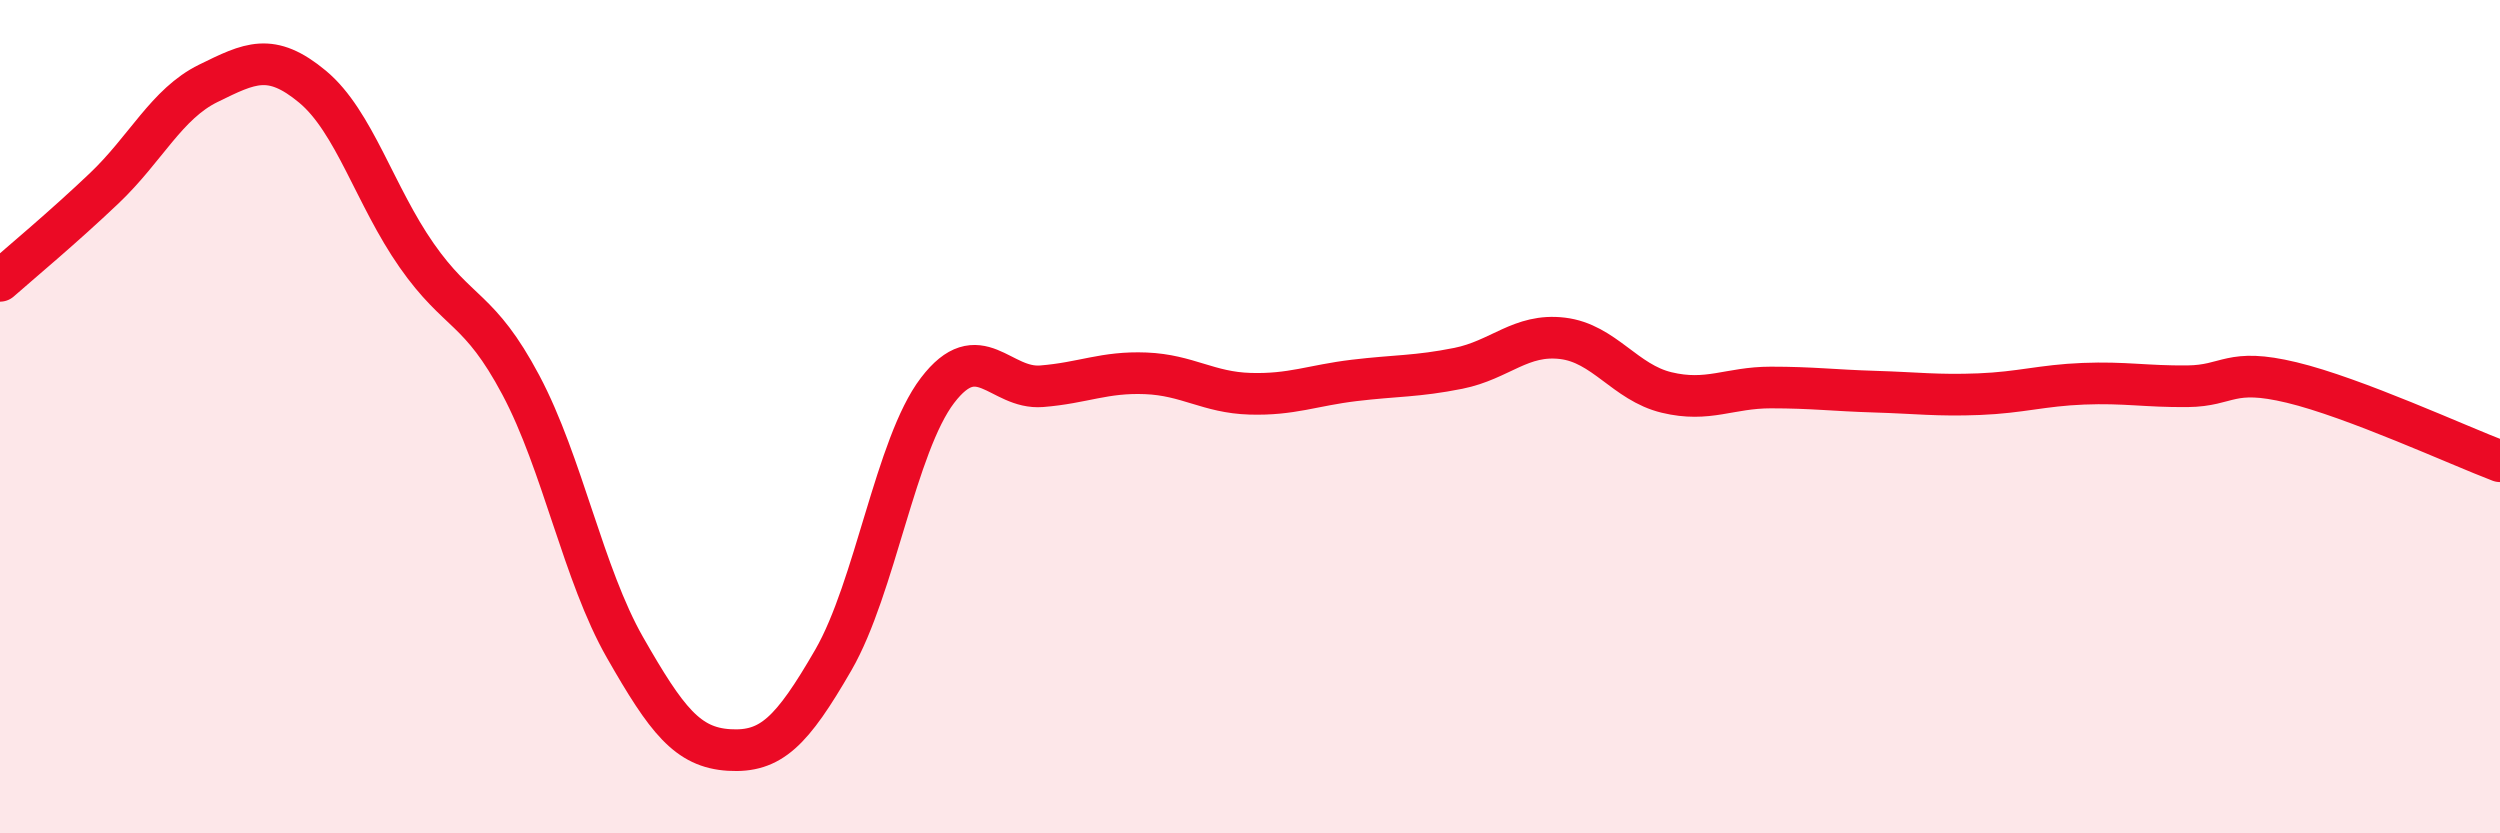
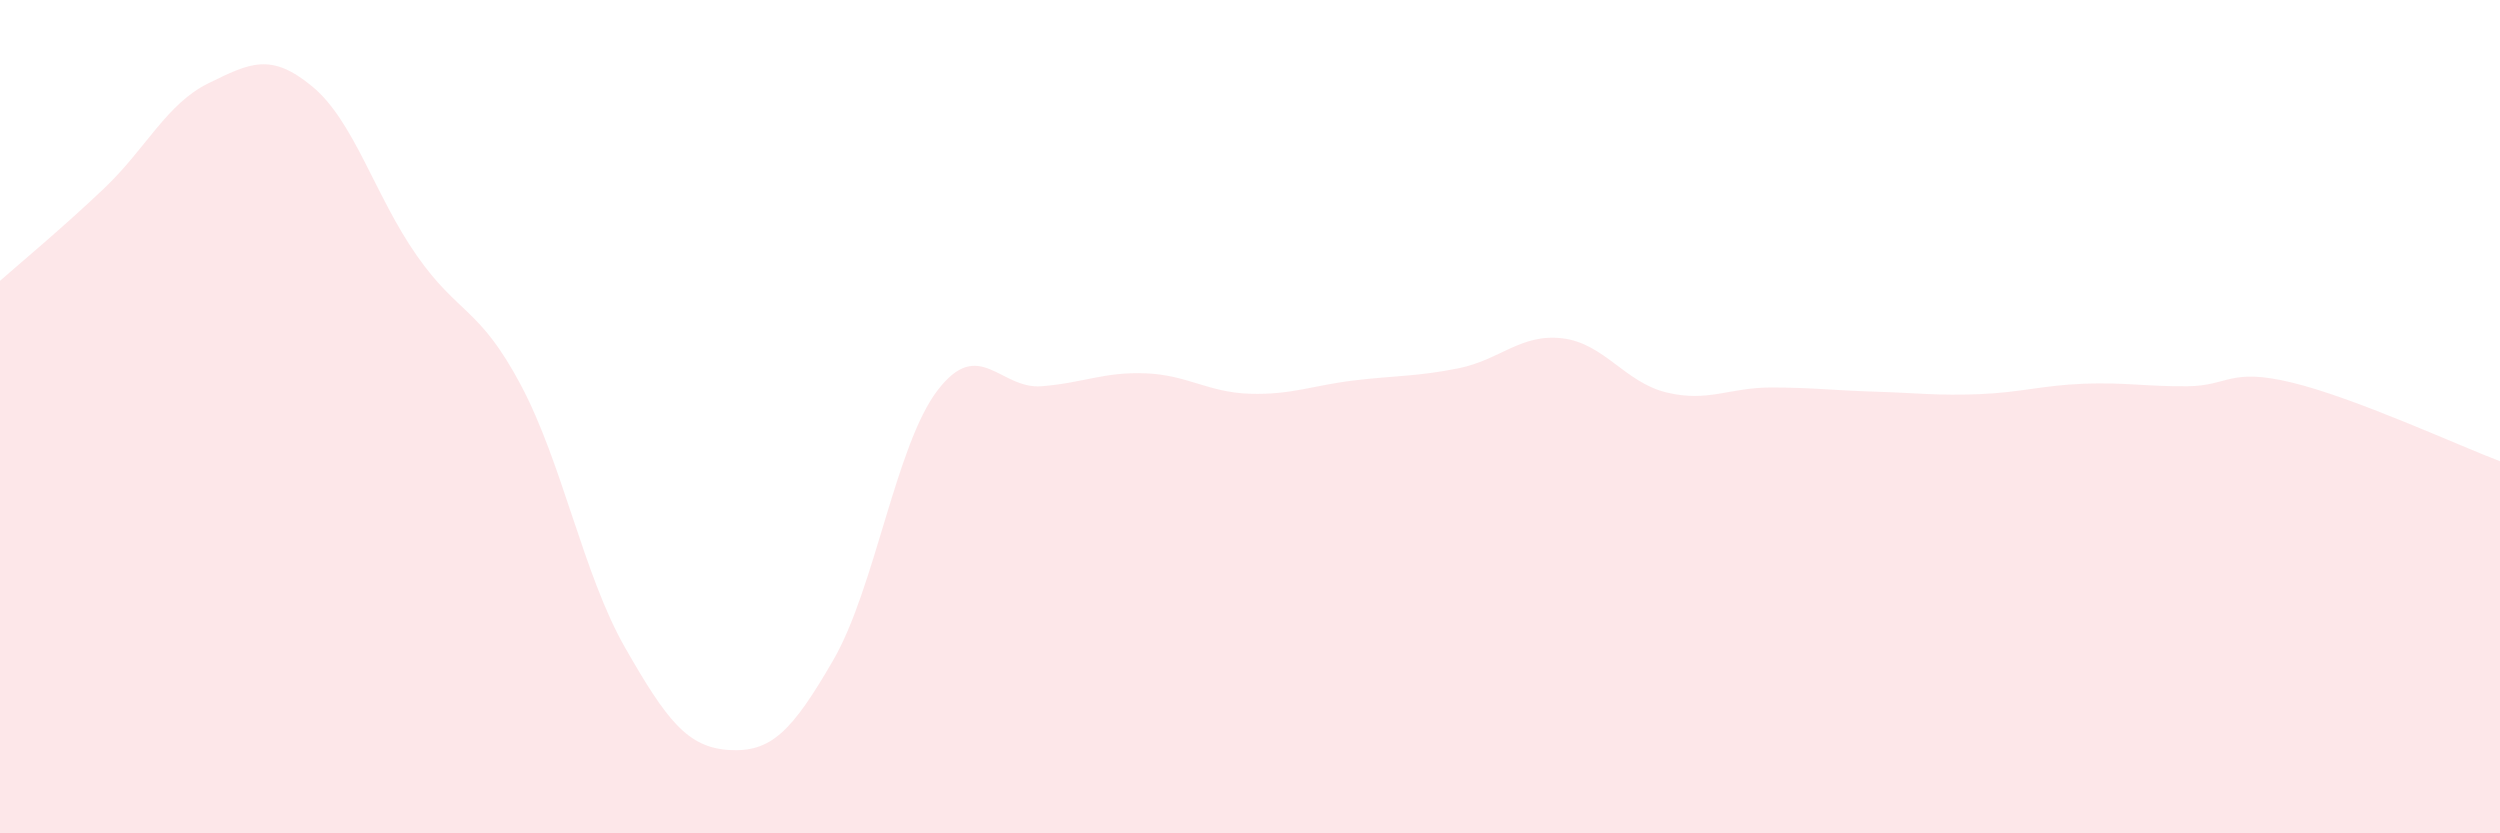
<svg xmlns="http://www.w3.org/2000/svg" width="60" height="20" viewBox="0 0 60 20">
  <path d="M 0,6.74 C 0.5,6.3 1.5,5.47 2.5,4.52 C 3.5,3.57 4,2.49 5,2 C 6,1.51 6.5,1.25 7.5,2.08 C 8.5,2.91 9,4.7 10,6.13 C 11,7.56 11.5,7.36 12.5,9.24 C 13.5,11.12 14,13.79 15,15.54 C 16,17.29 16.5,17.94 17.5,18 C 18.5,18.06 19,17.57 20,15.84 C 21,14.11 21.5,10.68 22.5,9.37 C 23.5,8.06 24,9.35 25,9.27 C 26,9.19 26.5,8.92 27.5,8.96 C 28.5,9 29,9.42 30,9.45 C 31,9.48 31.5,9.25 32.5,9.13 C 33.5,9.01 34,9.04 35,8.84 C 36,8.64 36.5,8 37.5,8.12 C 38.5,8.24 39,9.18 40,9.42 C 41,9.66 41.5,9.3 42.5,9.3 C 43.5,9.3 44,9.37 45,9.4 C 46,9.43 46.5,9.5 47.5,9.46 C 48.5,9.42 49,9.25 50,9.21 C 51,9.17 51.5,9.28 52.5,9.27 C 53.5,9.26 53.5,8.82 55,9.18 C 56.5,9.54 59,10.69 60,11.07L60 20L0 20Z" fill="#EB0A25" opacity="0.1" stroke-linecap="round" stroke-linejoin="round" />
-   <path d="M 0,6.74 C 0.5,6.3 1.5,5.47 2.5,4.52 C 3.5,3.57 4,2.49 5,2 C 6,1.51 6.5,1.25 7.5,2.08 C 8.5,2.91 9,4.7 10,6.13 C 11,7.56 11.5,7.36 12.5,9.24 C 13.5,11.12 14,13.79 15,15.54 C 16,17.29 16.5,17.94 17.5,18 C 18.5,18.06 19,17.57 20,15.84 C 21,14.11 21.5,10.68 22.5,9.37 C 23.5,8.06 24,9.35 25,9.27 C 26,9.19 26.5,8.92 27.5,8.96 C 28.5,9 29,9.42 30,9.45 C 31,9.48 31.5,9.25 32.5,9.13 C 33.5,9.01 34,9.04 35,8.84 C 36,8.64 36.5,8 37.5,8.12 C 38.5,8.24 39,9.18 40,9.42 C 41,9.66 41.5,9.3 42.5,9.3 C 43.5,9.3 44,9.37 45,9.4 C 46,9.43 46.5,9.5 47.5,9.46 C 48.5,9.42 49,9.25 50,9.21 C 51,9.17 51.5,9.28 52.5,9.27 C 53.5,9.26 53.5,8.82 55,9.18 C 56.5,9.54 59,10.69 60,11.07" stroke="#EB0A25" stroke-width="1" fill="none" stroke-linecap="round" stroke-linejoin="round" />
</svg>